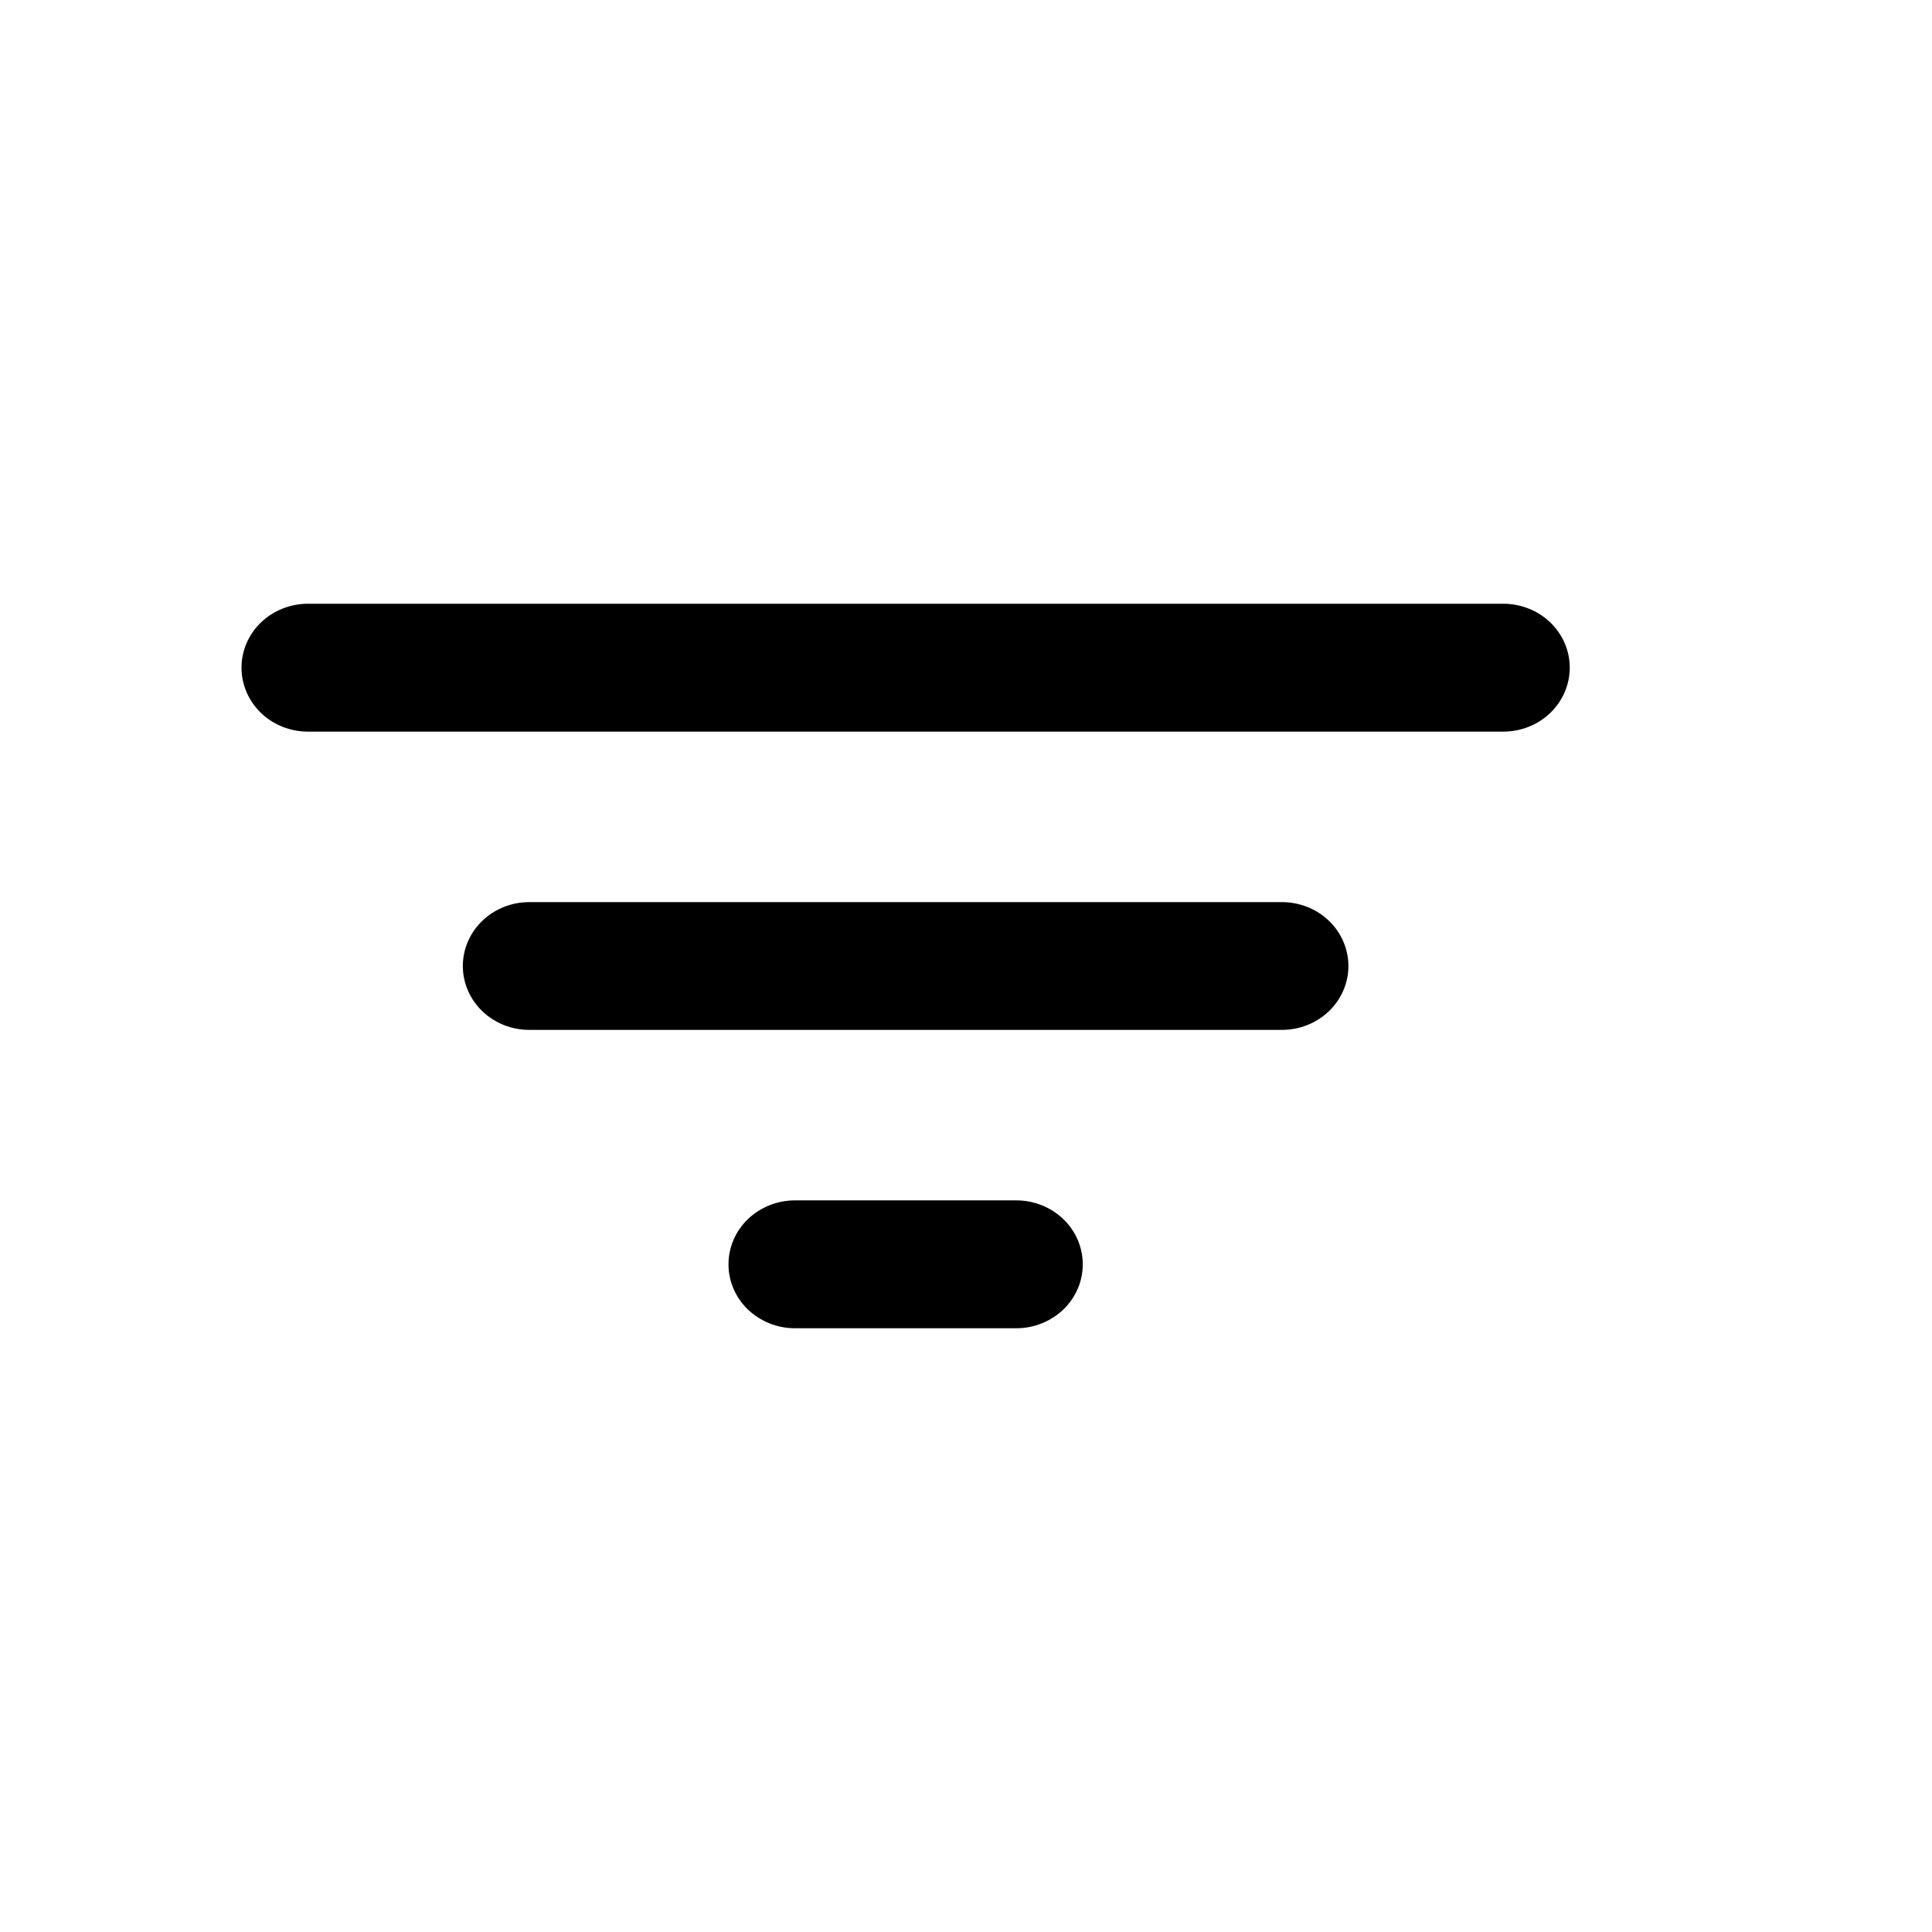
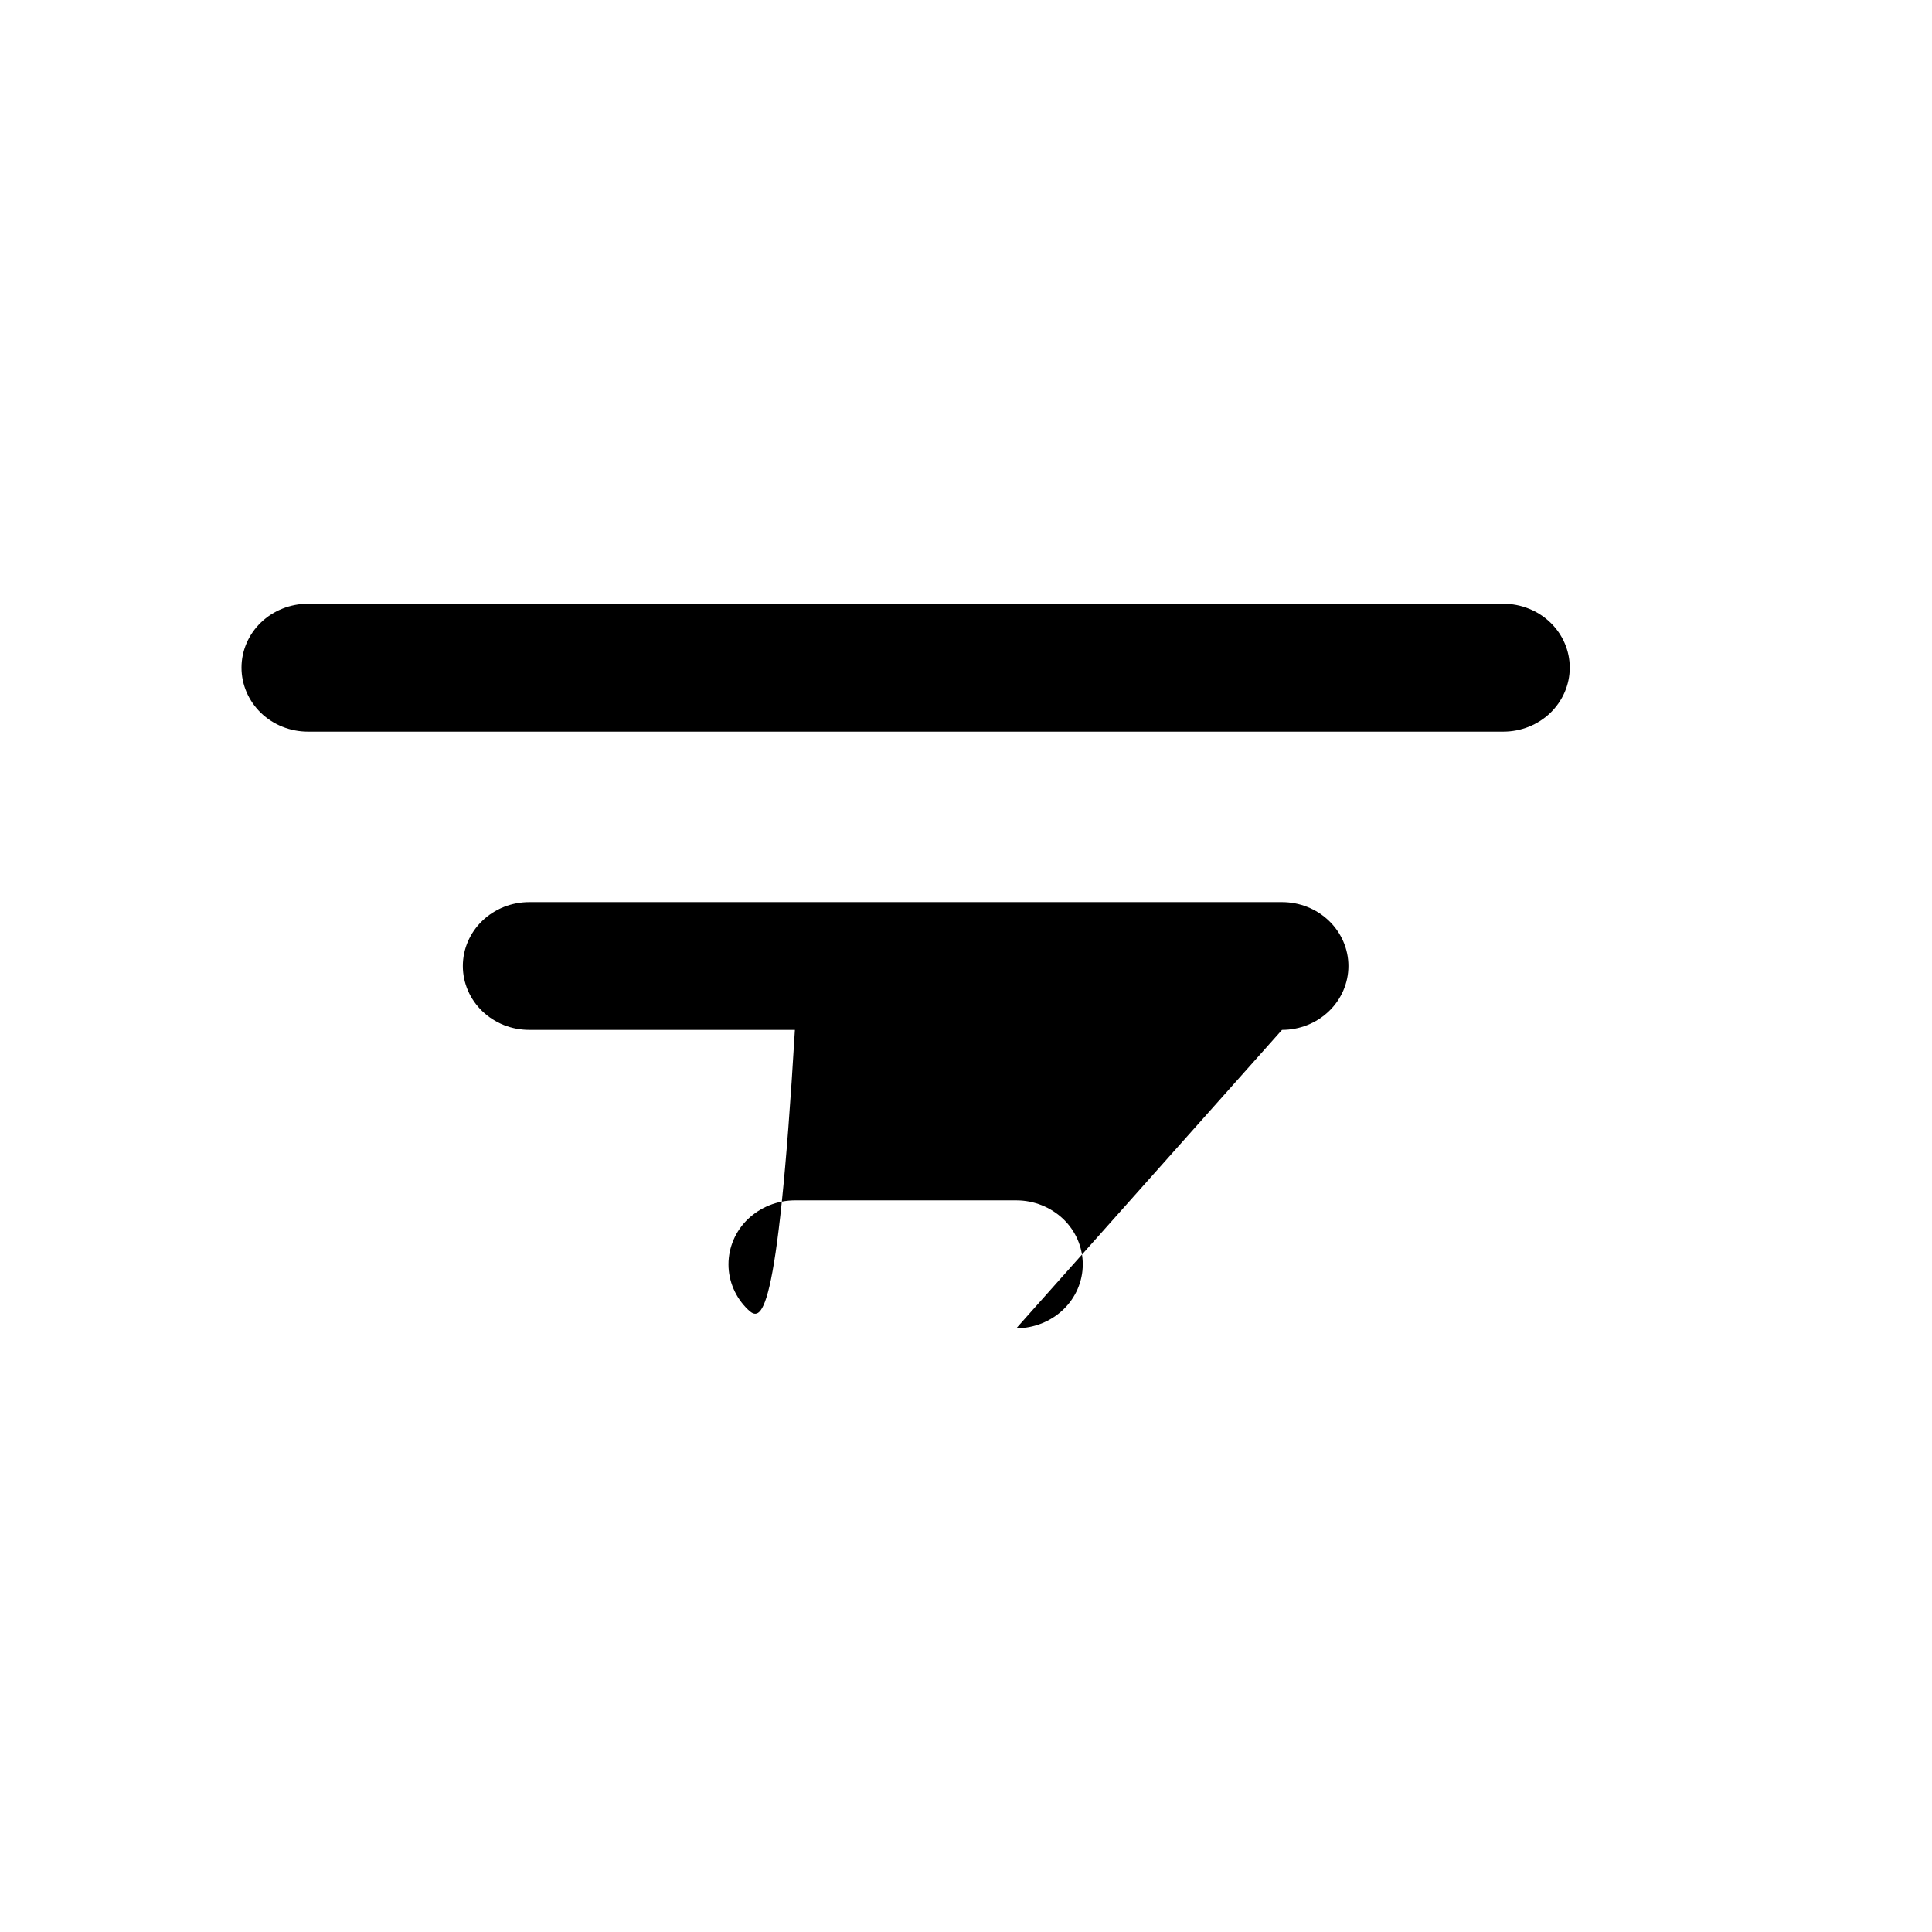
<svg xmlns="http://www.w3.org/2000/svg" width="16" height="16" viewBox="0 0 16 16" fill="none">
-   <path d="M12.45 6.059H2.55C2.404 6.059 2.264 6.003 2.161 5.904C2.058 5.804 2 5.67 2 5.529C2 5.389 2.058 5.254 2.161 5.155C2.264 5.056 2.404 5 2.55 5H12.45C12.596 5 12.736 5.056 12.839 5.155C12.942 5.254 13 5.389 13 5.529C13 5.67 12.942 5.804 12.839 5.904C12.736 6.003 12.596 6.059 12.45 6.059ZM10.617 8.529H4.383C4.237 8.529 4.098 8.474 3.994 8.374C3.891 8.275 3.833 8.14 3.833 8C3.833 7.86 3.891 7.725 3.994 7.626C4.098 7.526 4.237 7.471 4.383 7.471H10.617C10.762 7.471 10.902 7.526 11.006 7.626C11.109 7.725 11.167 7.86 11.167 8C11.167 8.14 11.109 8.275 11.006 8.374C10.902 8.474 10.762 8.529 10.617 8.529ZM8.417 11H6.583C6.437 11 6.298 10.944 6.194 10.845C6.091 10.746 6.033 10.611 6.033 10.471C6.033 10.33 6.091 10.195 6.194 10.096C6.298 9.997 6.437 9.941 6.583 9.941H8.417C8.563 9.941 8.702 9.997 8.806 10.096C8.909 10.195 8.967 10.33 8.967 10.471C8.967 10.611 8.909 10.746 8.806 10.845C8.702 10.944 8.563 11 8.417 11Z" fill="black" />
+   <path d="M12.45 6.059H2.55C2.404 6.059 2.264 6.003 2.161 5.904C2.058 5.804 2 5.67 2 5.529C2 5.389 2.058 5.254 2.161 5.155C2.264 5.056 2.404 5 2.55 5H12.45C12.596 5 12.736 5.056 12.839 5.155C12.942 5.254 13 5.389 13 5.529C13 5.67 12.942 5.804 12.839 5.904C12.736 6.003 12.596 6.059 12.45 6.059ZM10.617 8.529H4.383C4.237 8.529 4.098 8.474 3.994 8.374C3.891 8.275 3.833 8.14 3.833 8C3.833 7.86 3.891 7.725 3.994 7.626C4.098 7.526 4.237 7.471 4.383 7.471H10.617C10.762 7.471 10.902 7.526 11.006 7.626C11.109 7.725 11.167 7.86 11.167 8C11.167 8.14 11.109 8.275 11.006 8.374C10.902 8.474 10.762 8.529 10.617 8.529ZH6.583C6.437 11 6.298 10.944 6.194 10.845C6.091 10.746 6.033 10.611 6.033 10.471C6.033 10.33 6.091 10.195 6.194 10.096C6.298 9.997 6.437 9.941 6.583 9.941H8.417C8.563 9.941 8.702 9.997 8.806 10.096C8.909 10.195 8.967 10.33 8.967 10.471C8.967 10.611 8.909 10.746 8.806 10.845C8.702 10.944 8.563 11 8.417 11Z" fill="black" />
</svg>